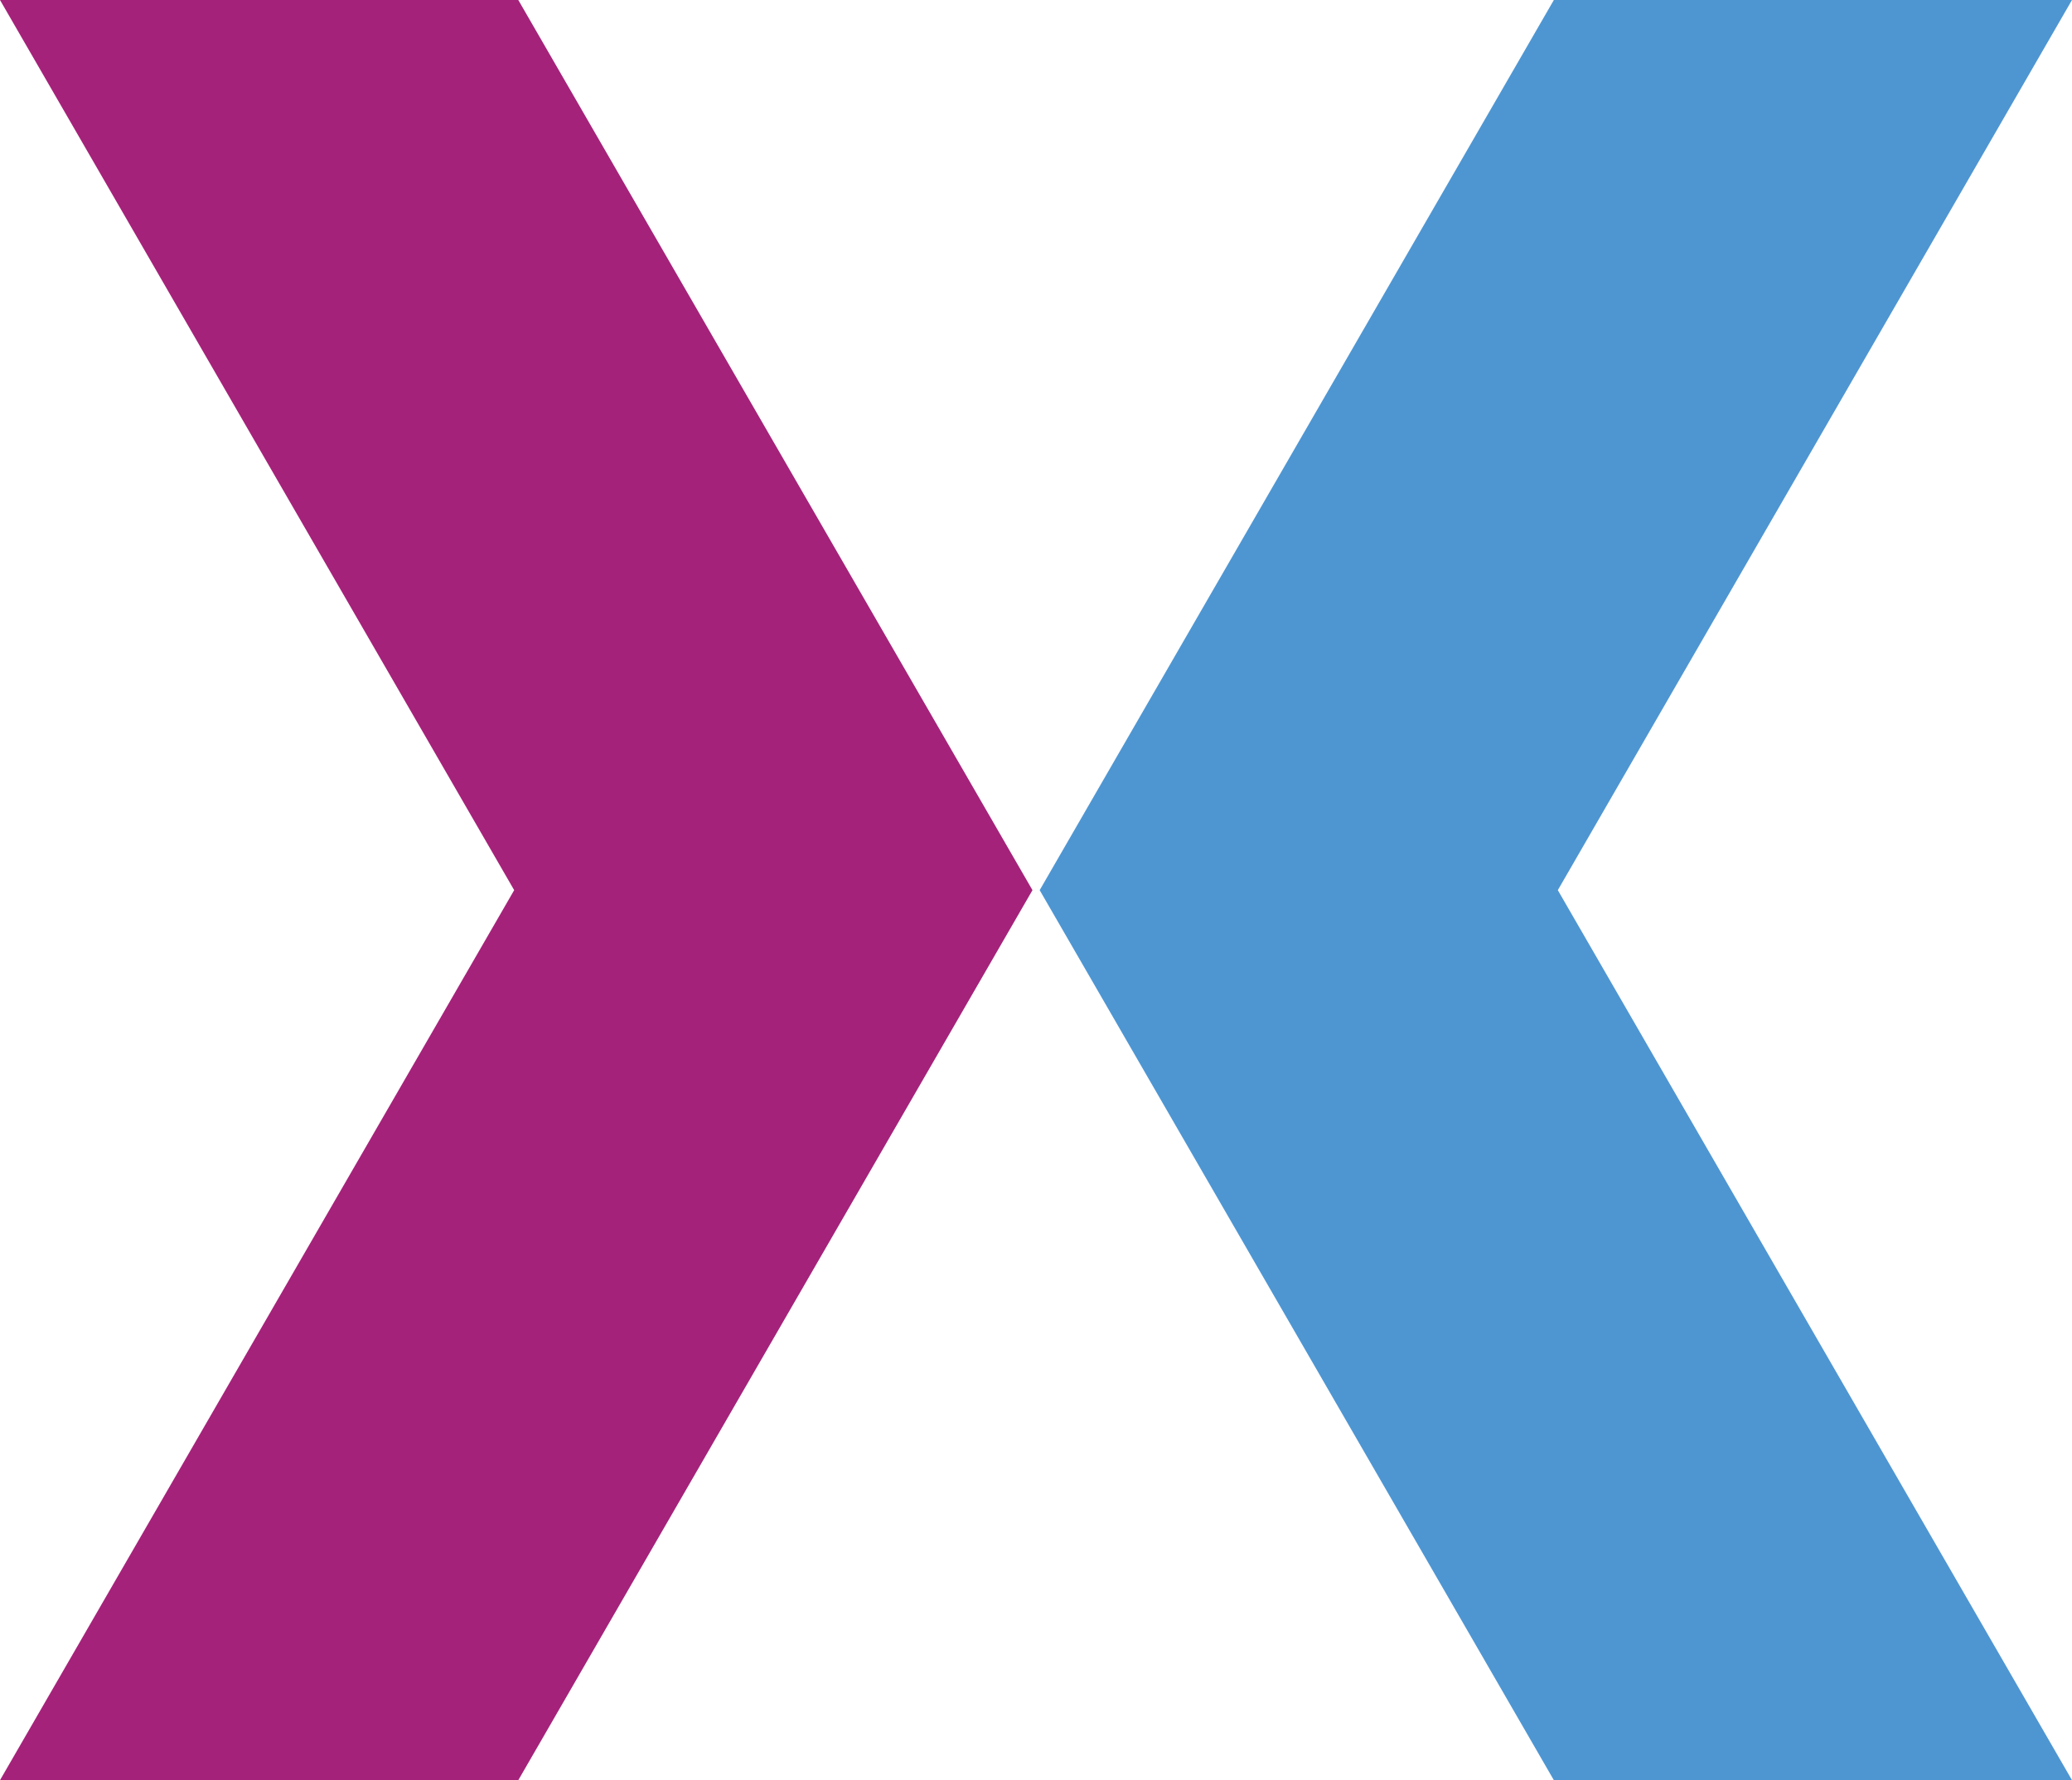
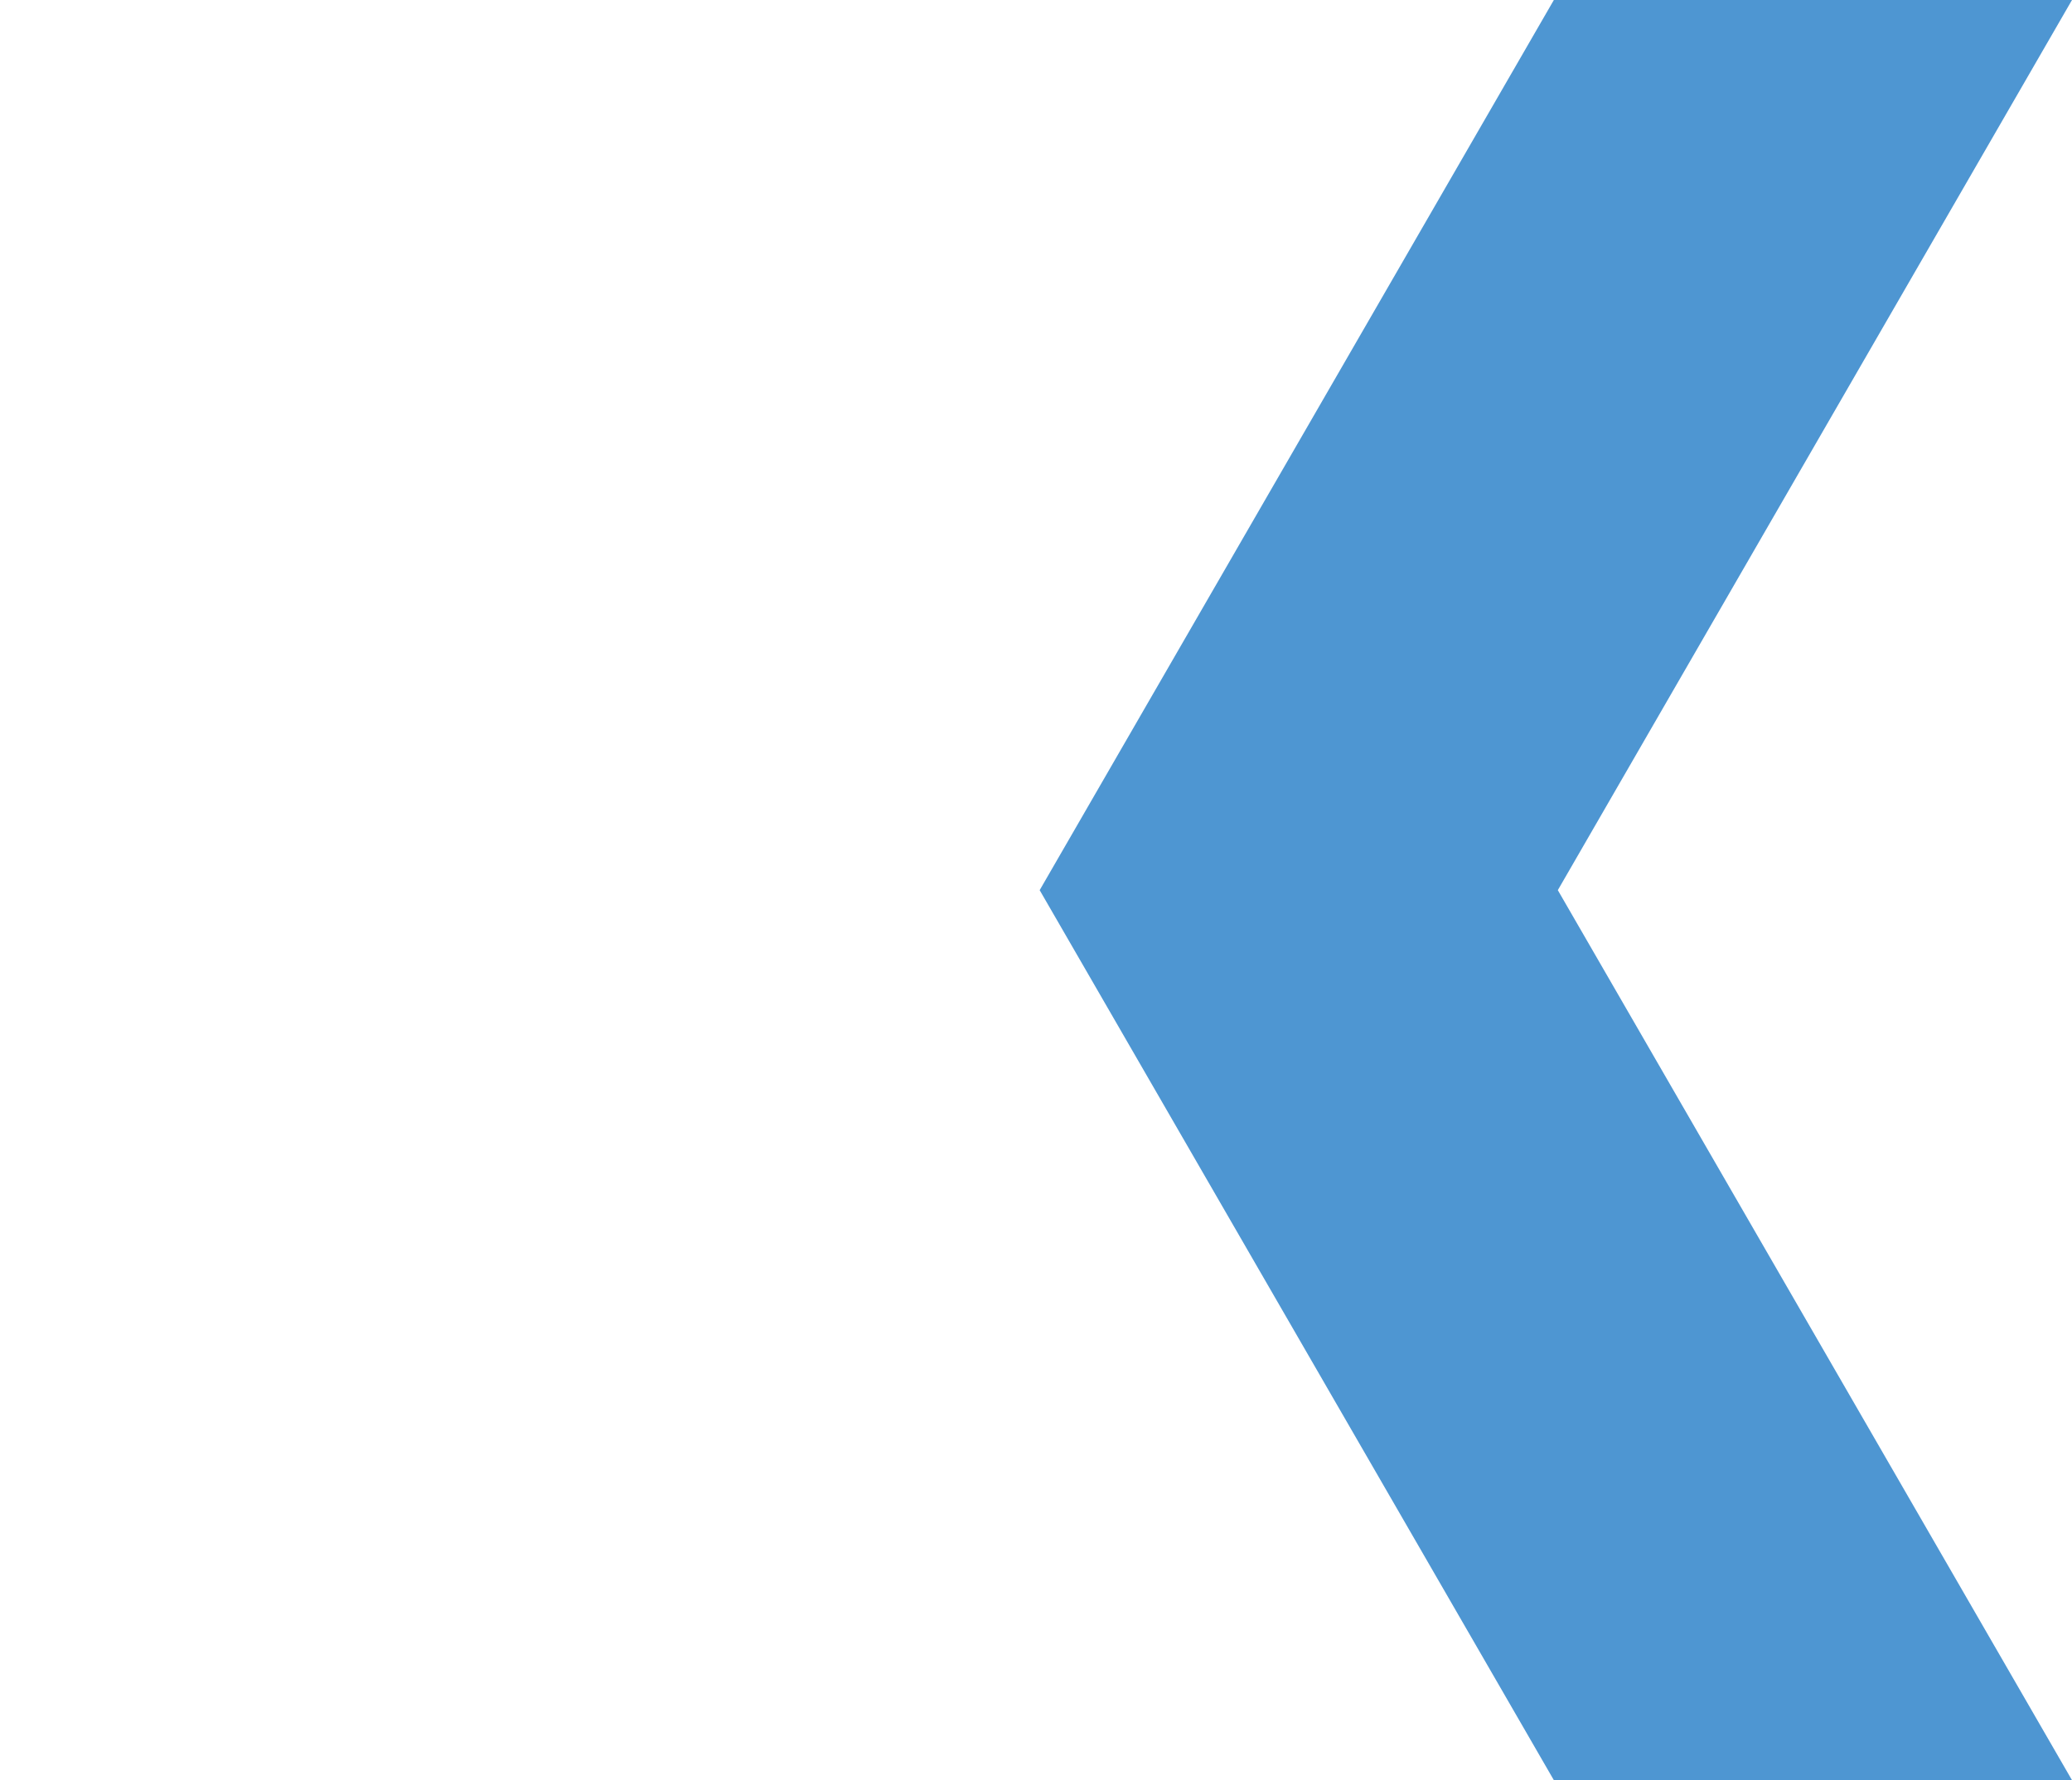
<svg xmlns="http://www.w3.org/2000/svg" data-bbox="0 0 140.92 121.09" viewBox="0 0 140.92 121.09" data-type="color">
  <g>
-     <path fill="#a5227a" d="m0 121.09 34.97-60.54L0 0h35.25l34.97 60.55-34.97 60.54z" data-color="1" />
    <path fill="#4e96d2" d="m140.92 121.09-34.97-60.54L140.92 0h-35.24L70.71 60.55l34.97 60.54z" data-color="2" />
  </g>
</svg>